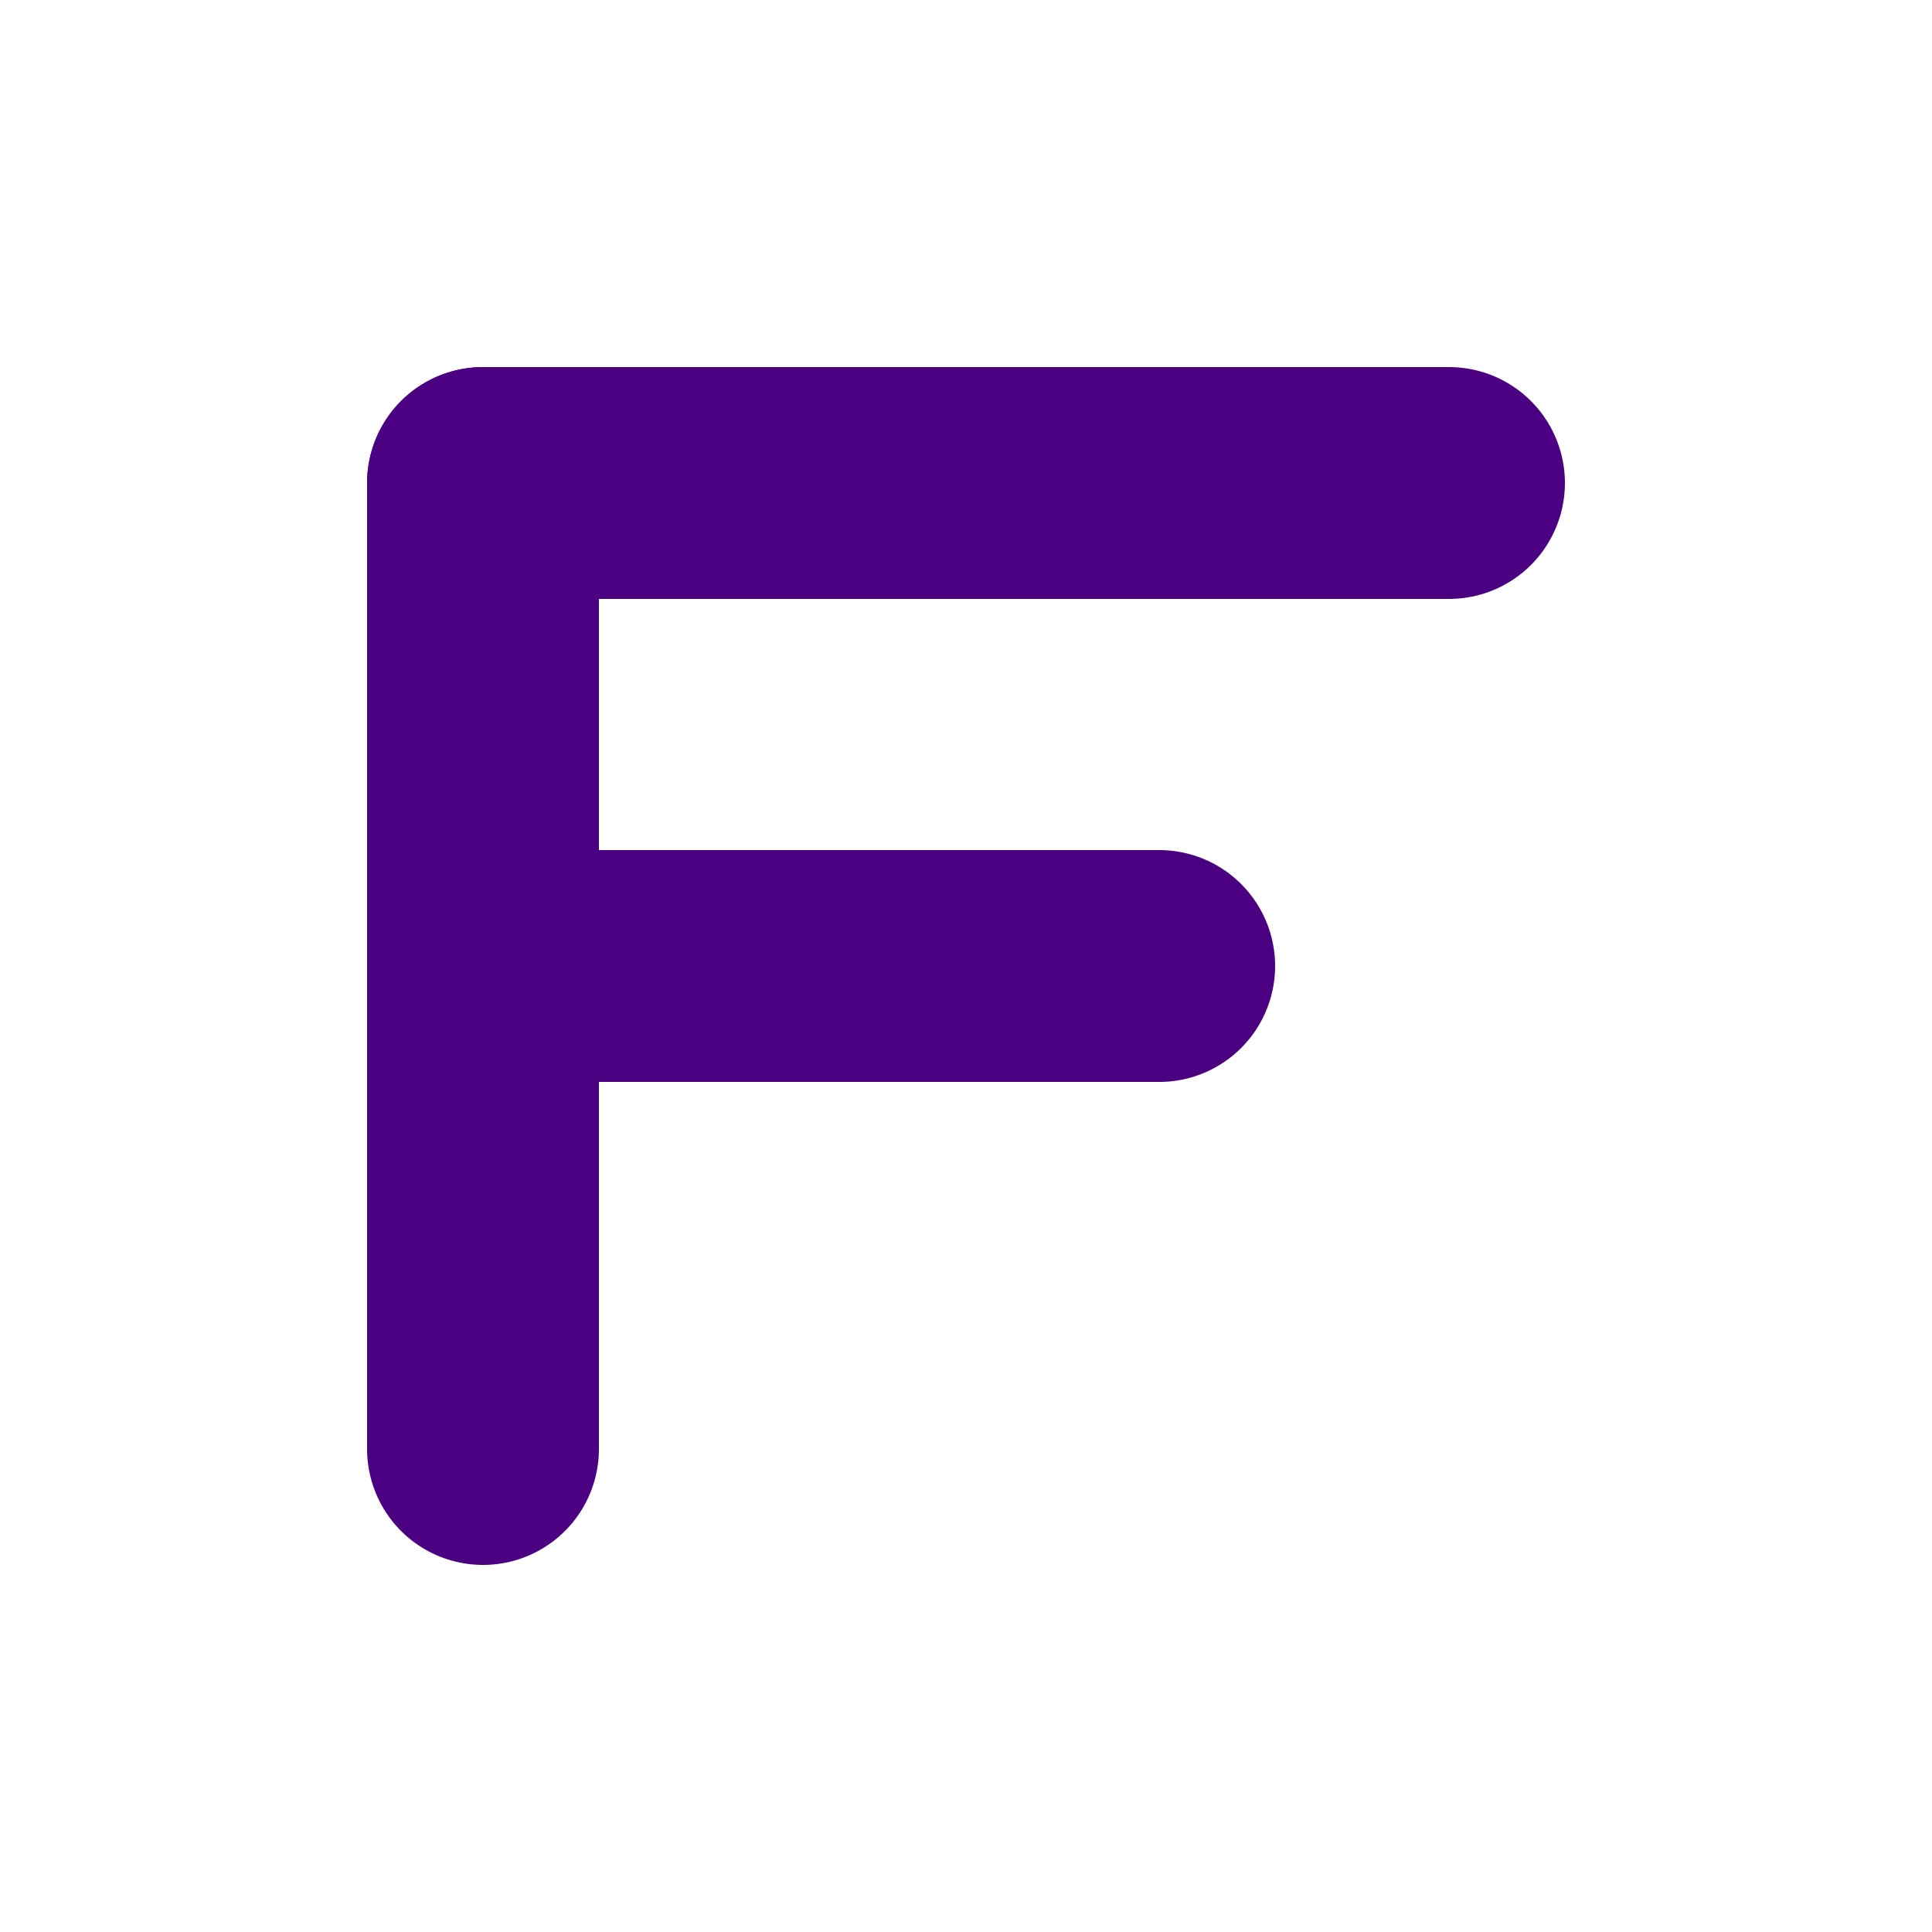
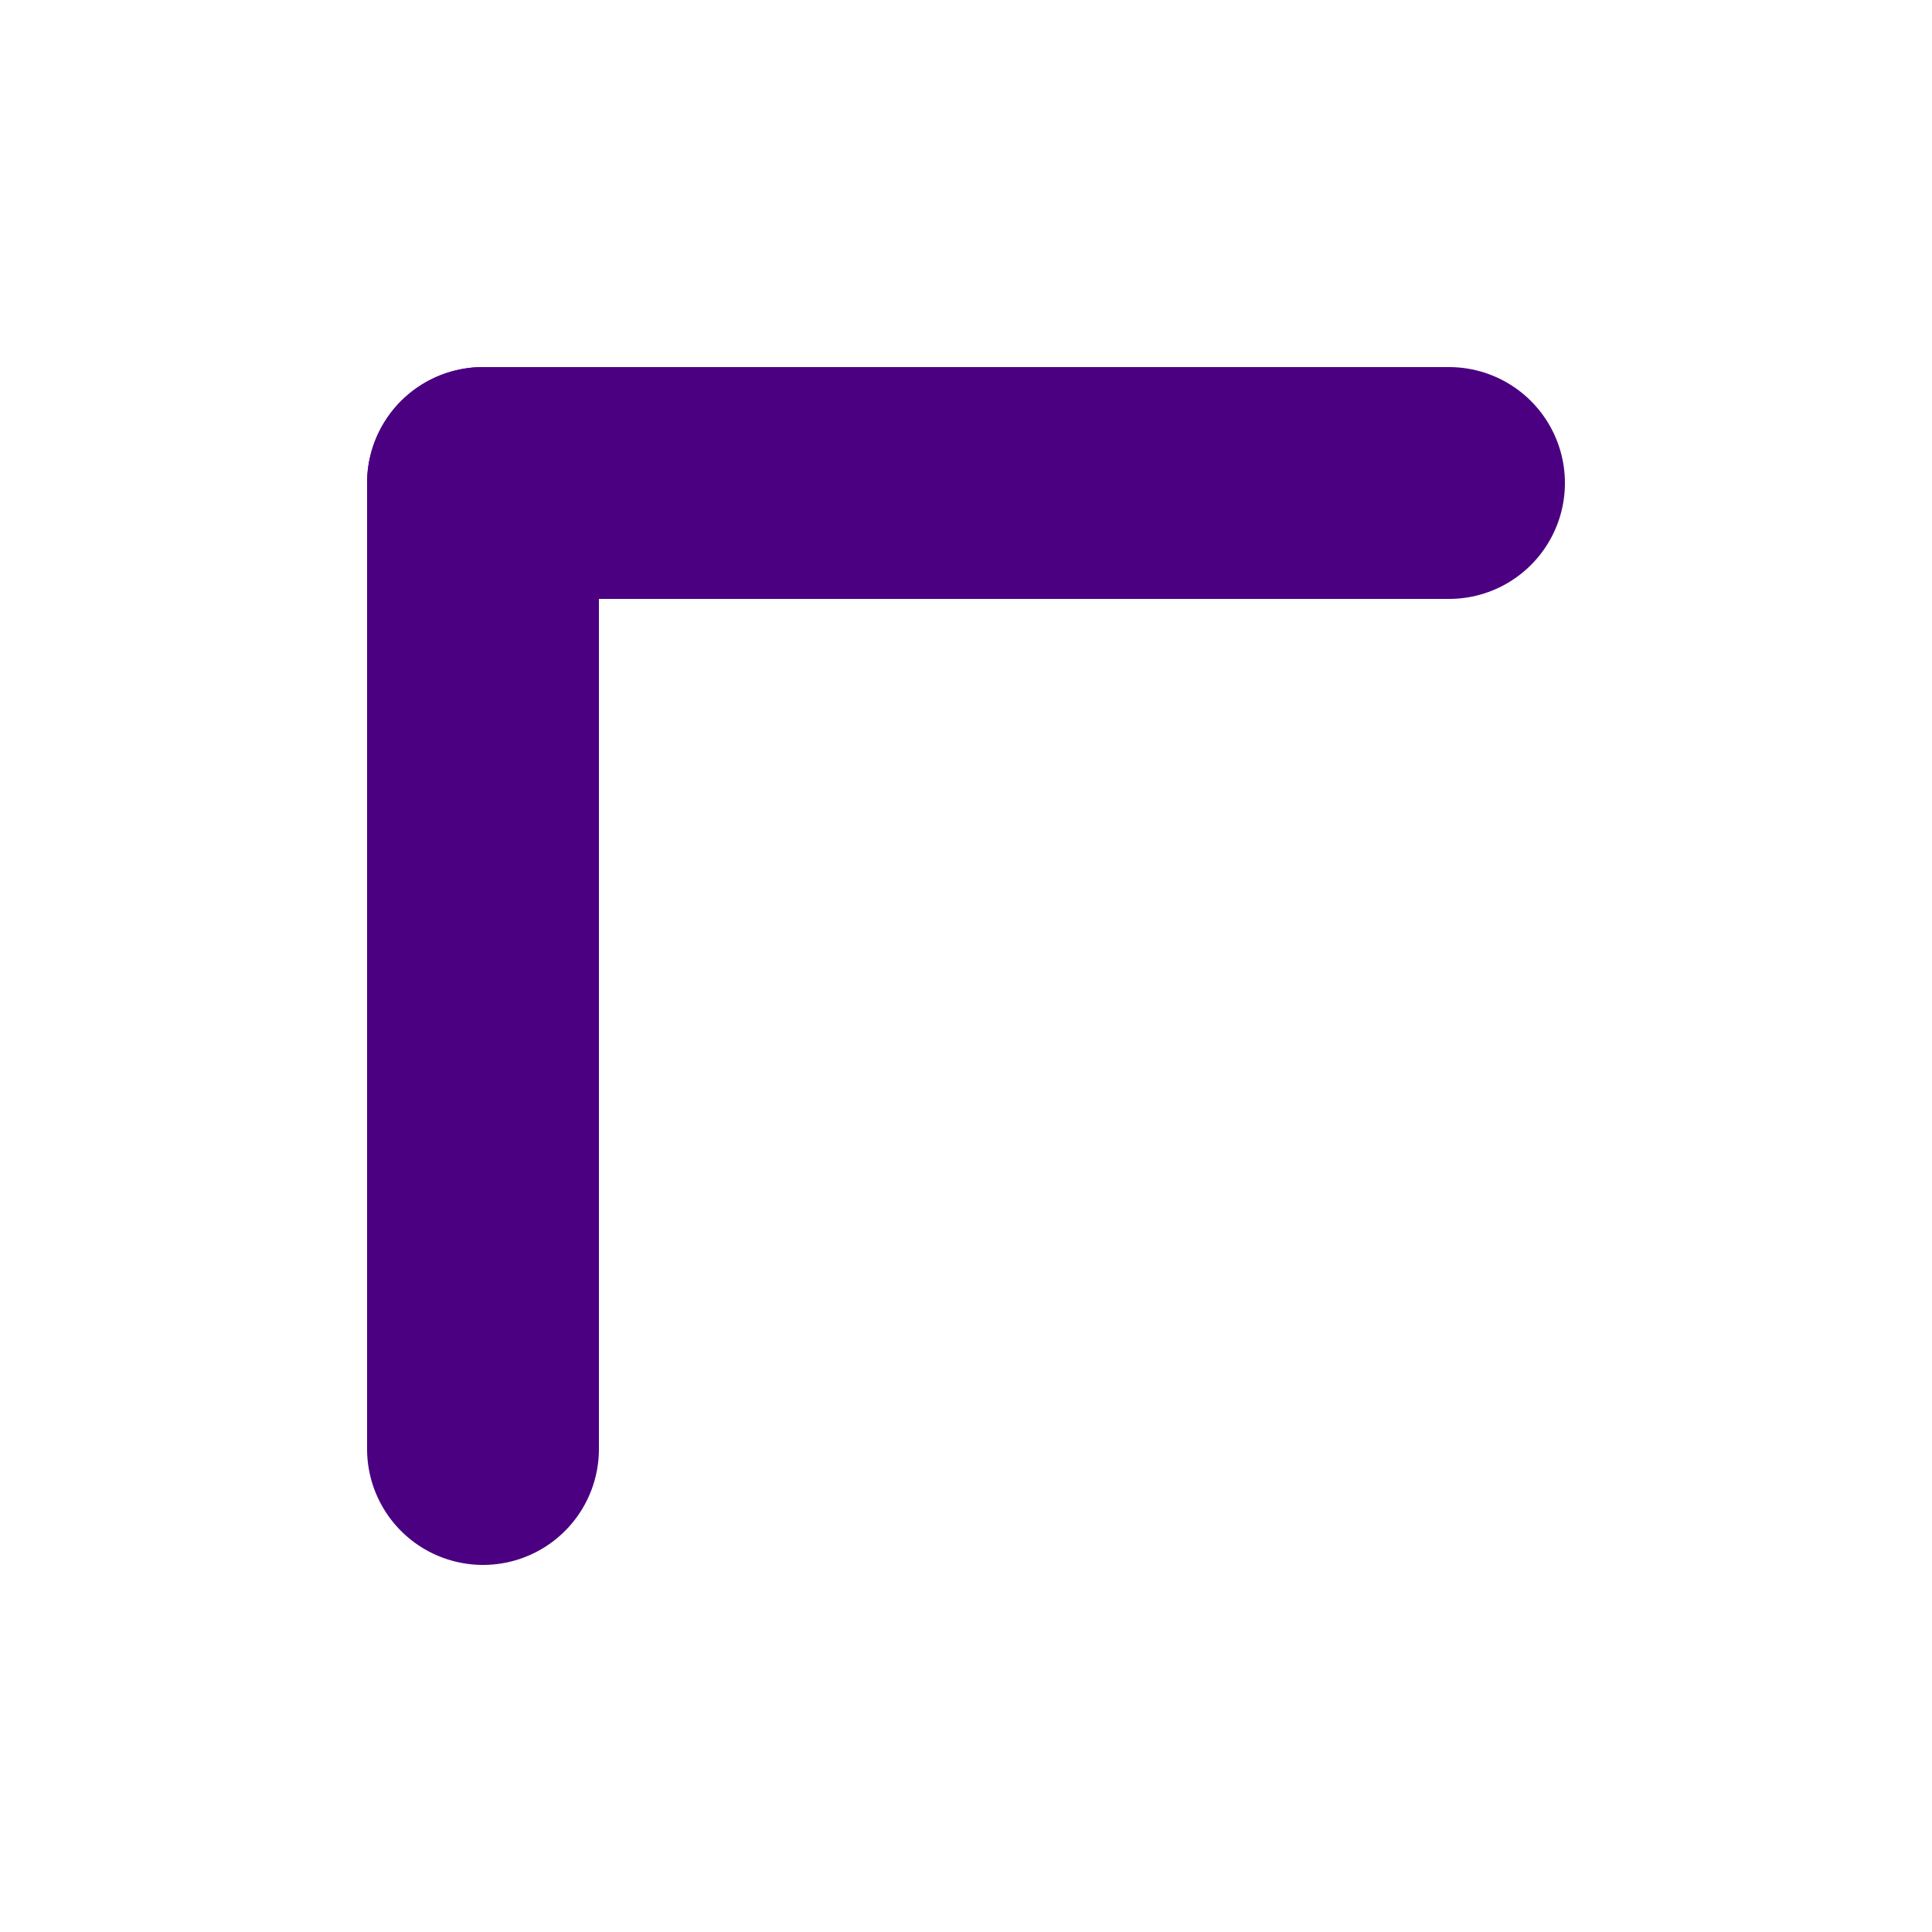
<svg xmlns="http://www.w3.org/2000/svg" width="100" height="100" viewBox="0 0 100 100" fill="none">
  <style>
    path {
      stroke: #4B0082;
    }
    @media (prefers-color-scheme: dark) {
      path {
        stroke: #C77DFF;
      }
    }
  </style>
  <path d="M25 25H75" stroke-width="12" stroke-linecap="round" stroke-linejoin="round" />
-   <path d="M25 50H60" stroke-width="12" stroke-linecap="round" stroke-linejoin="round" />
  <path d="M25 25V75" stroke-width="12" stroke-linecap="round" stroke-linejoin="round" />
</svg>